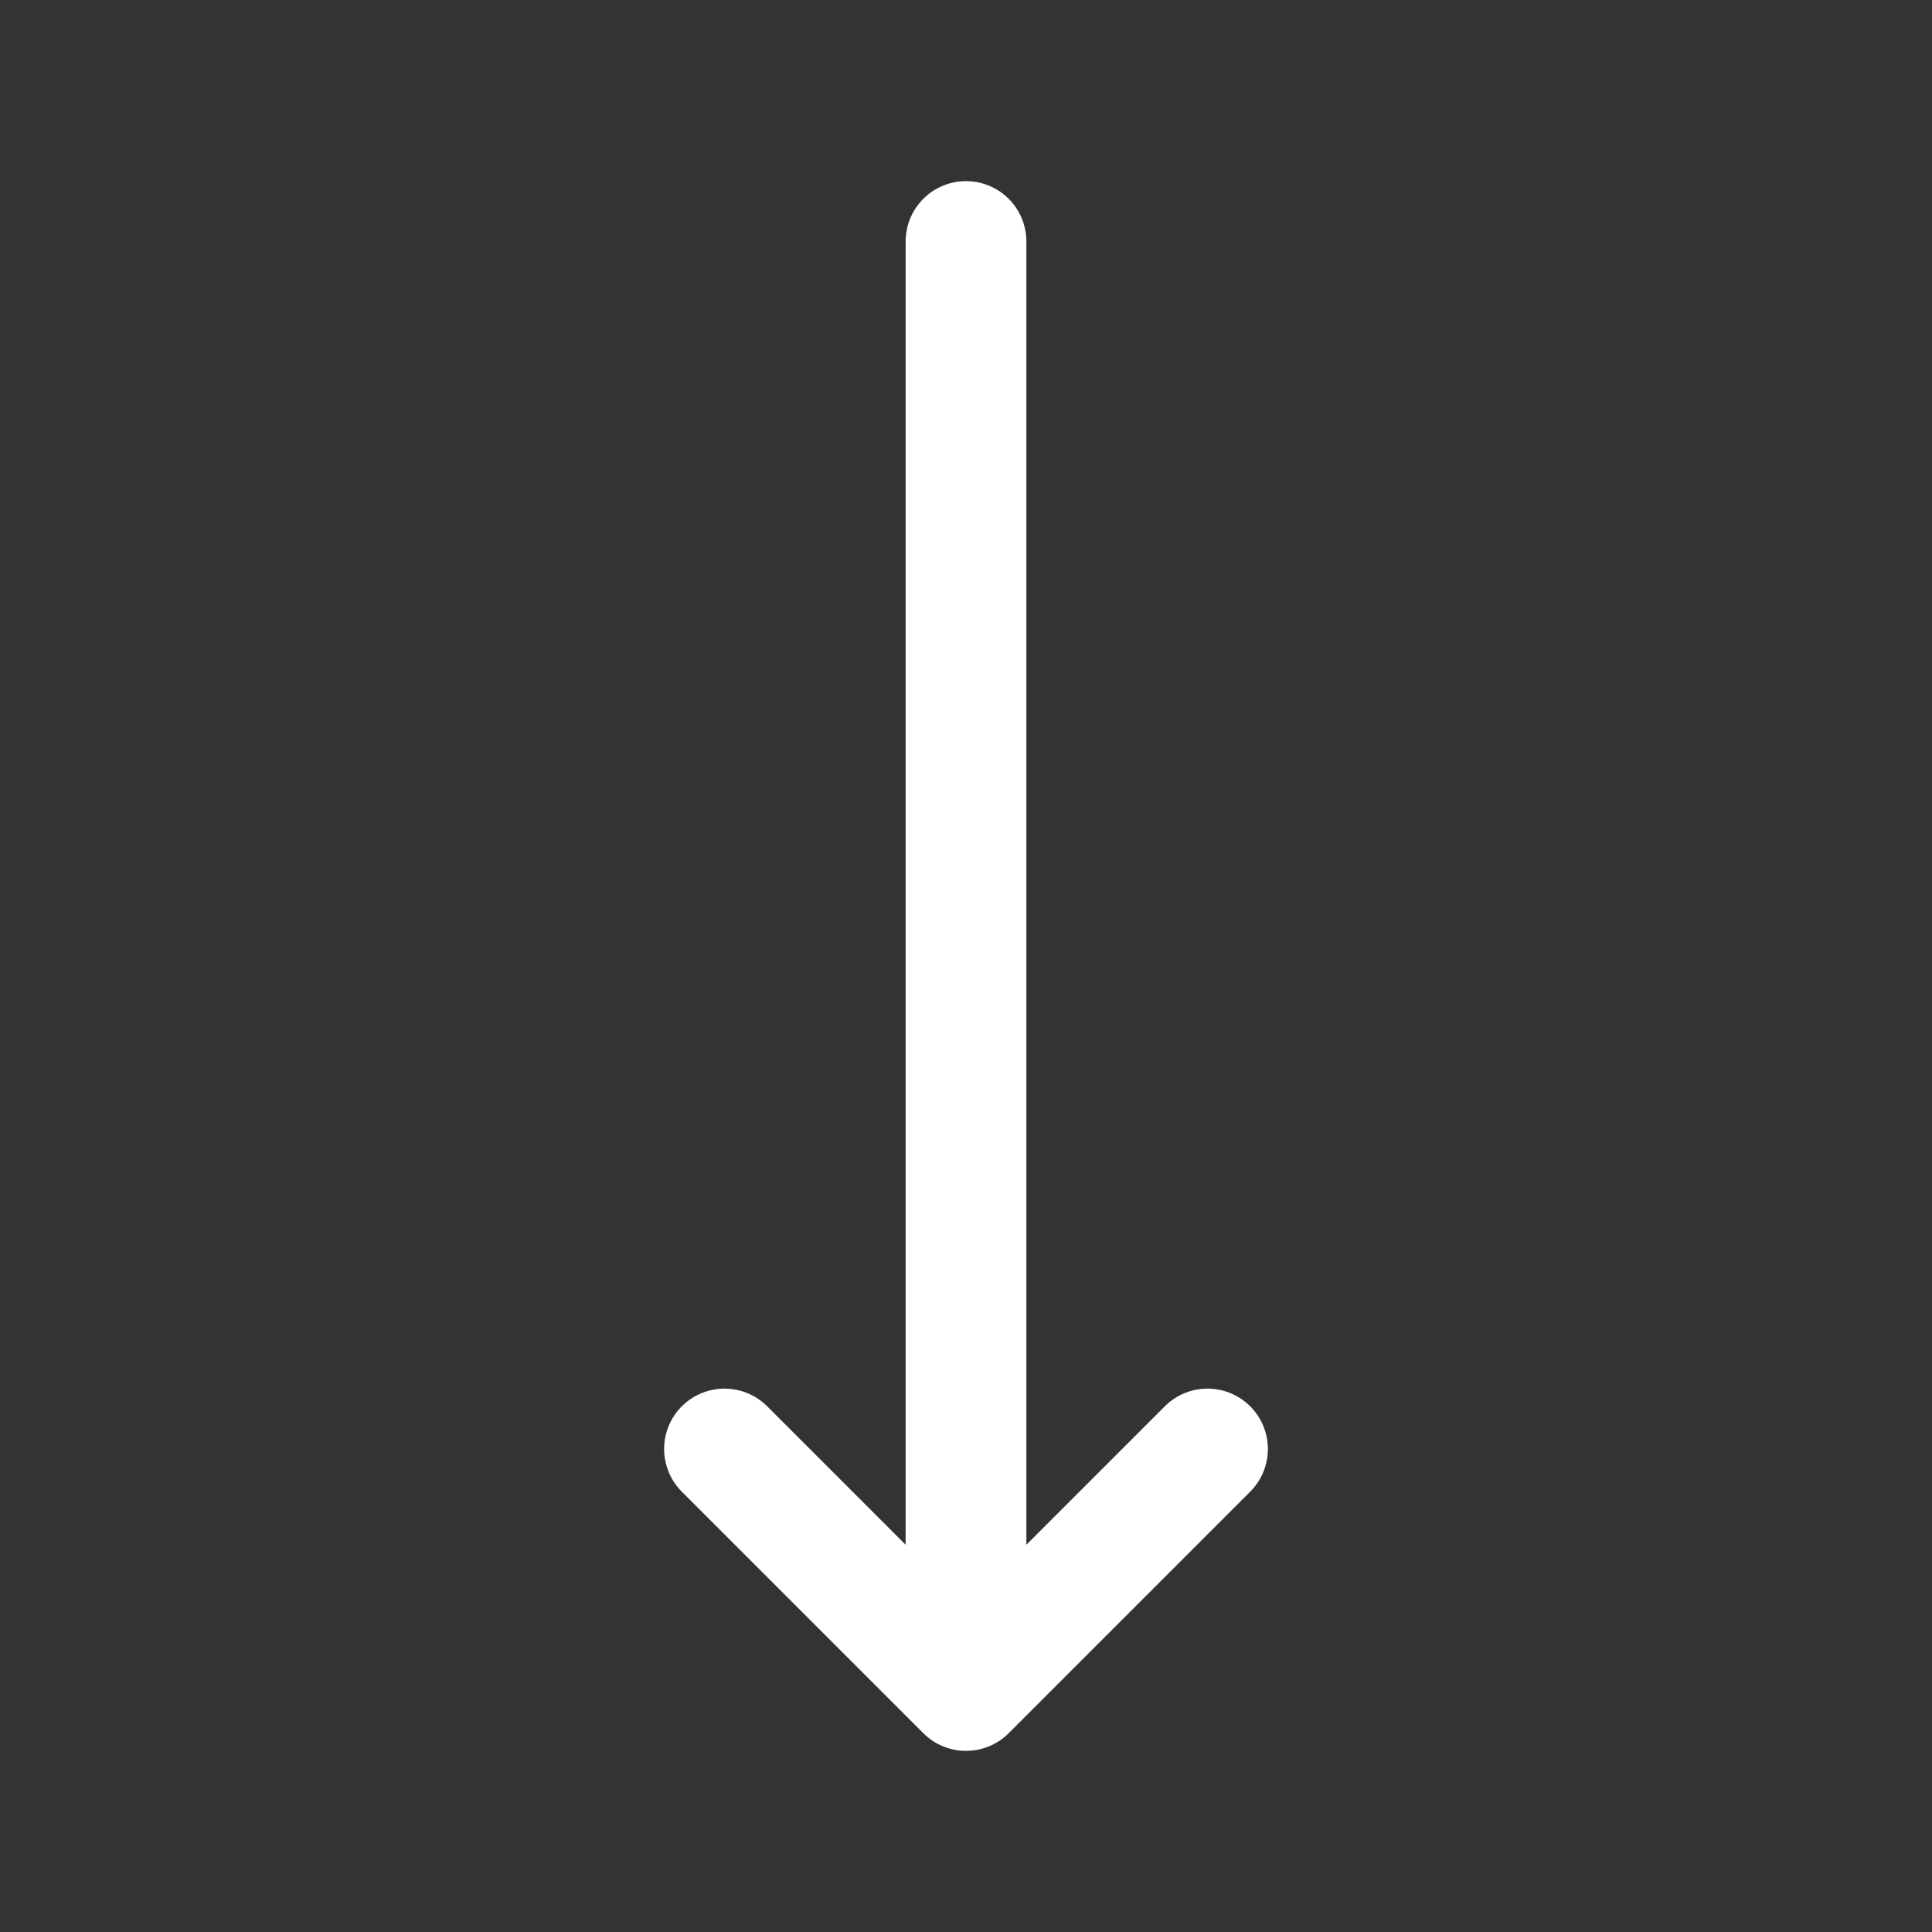
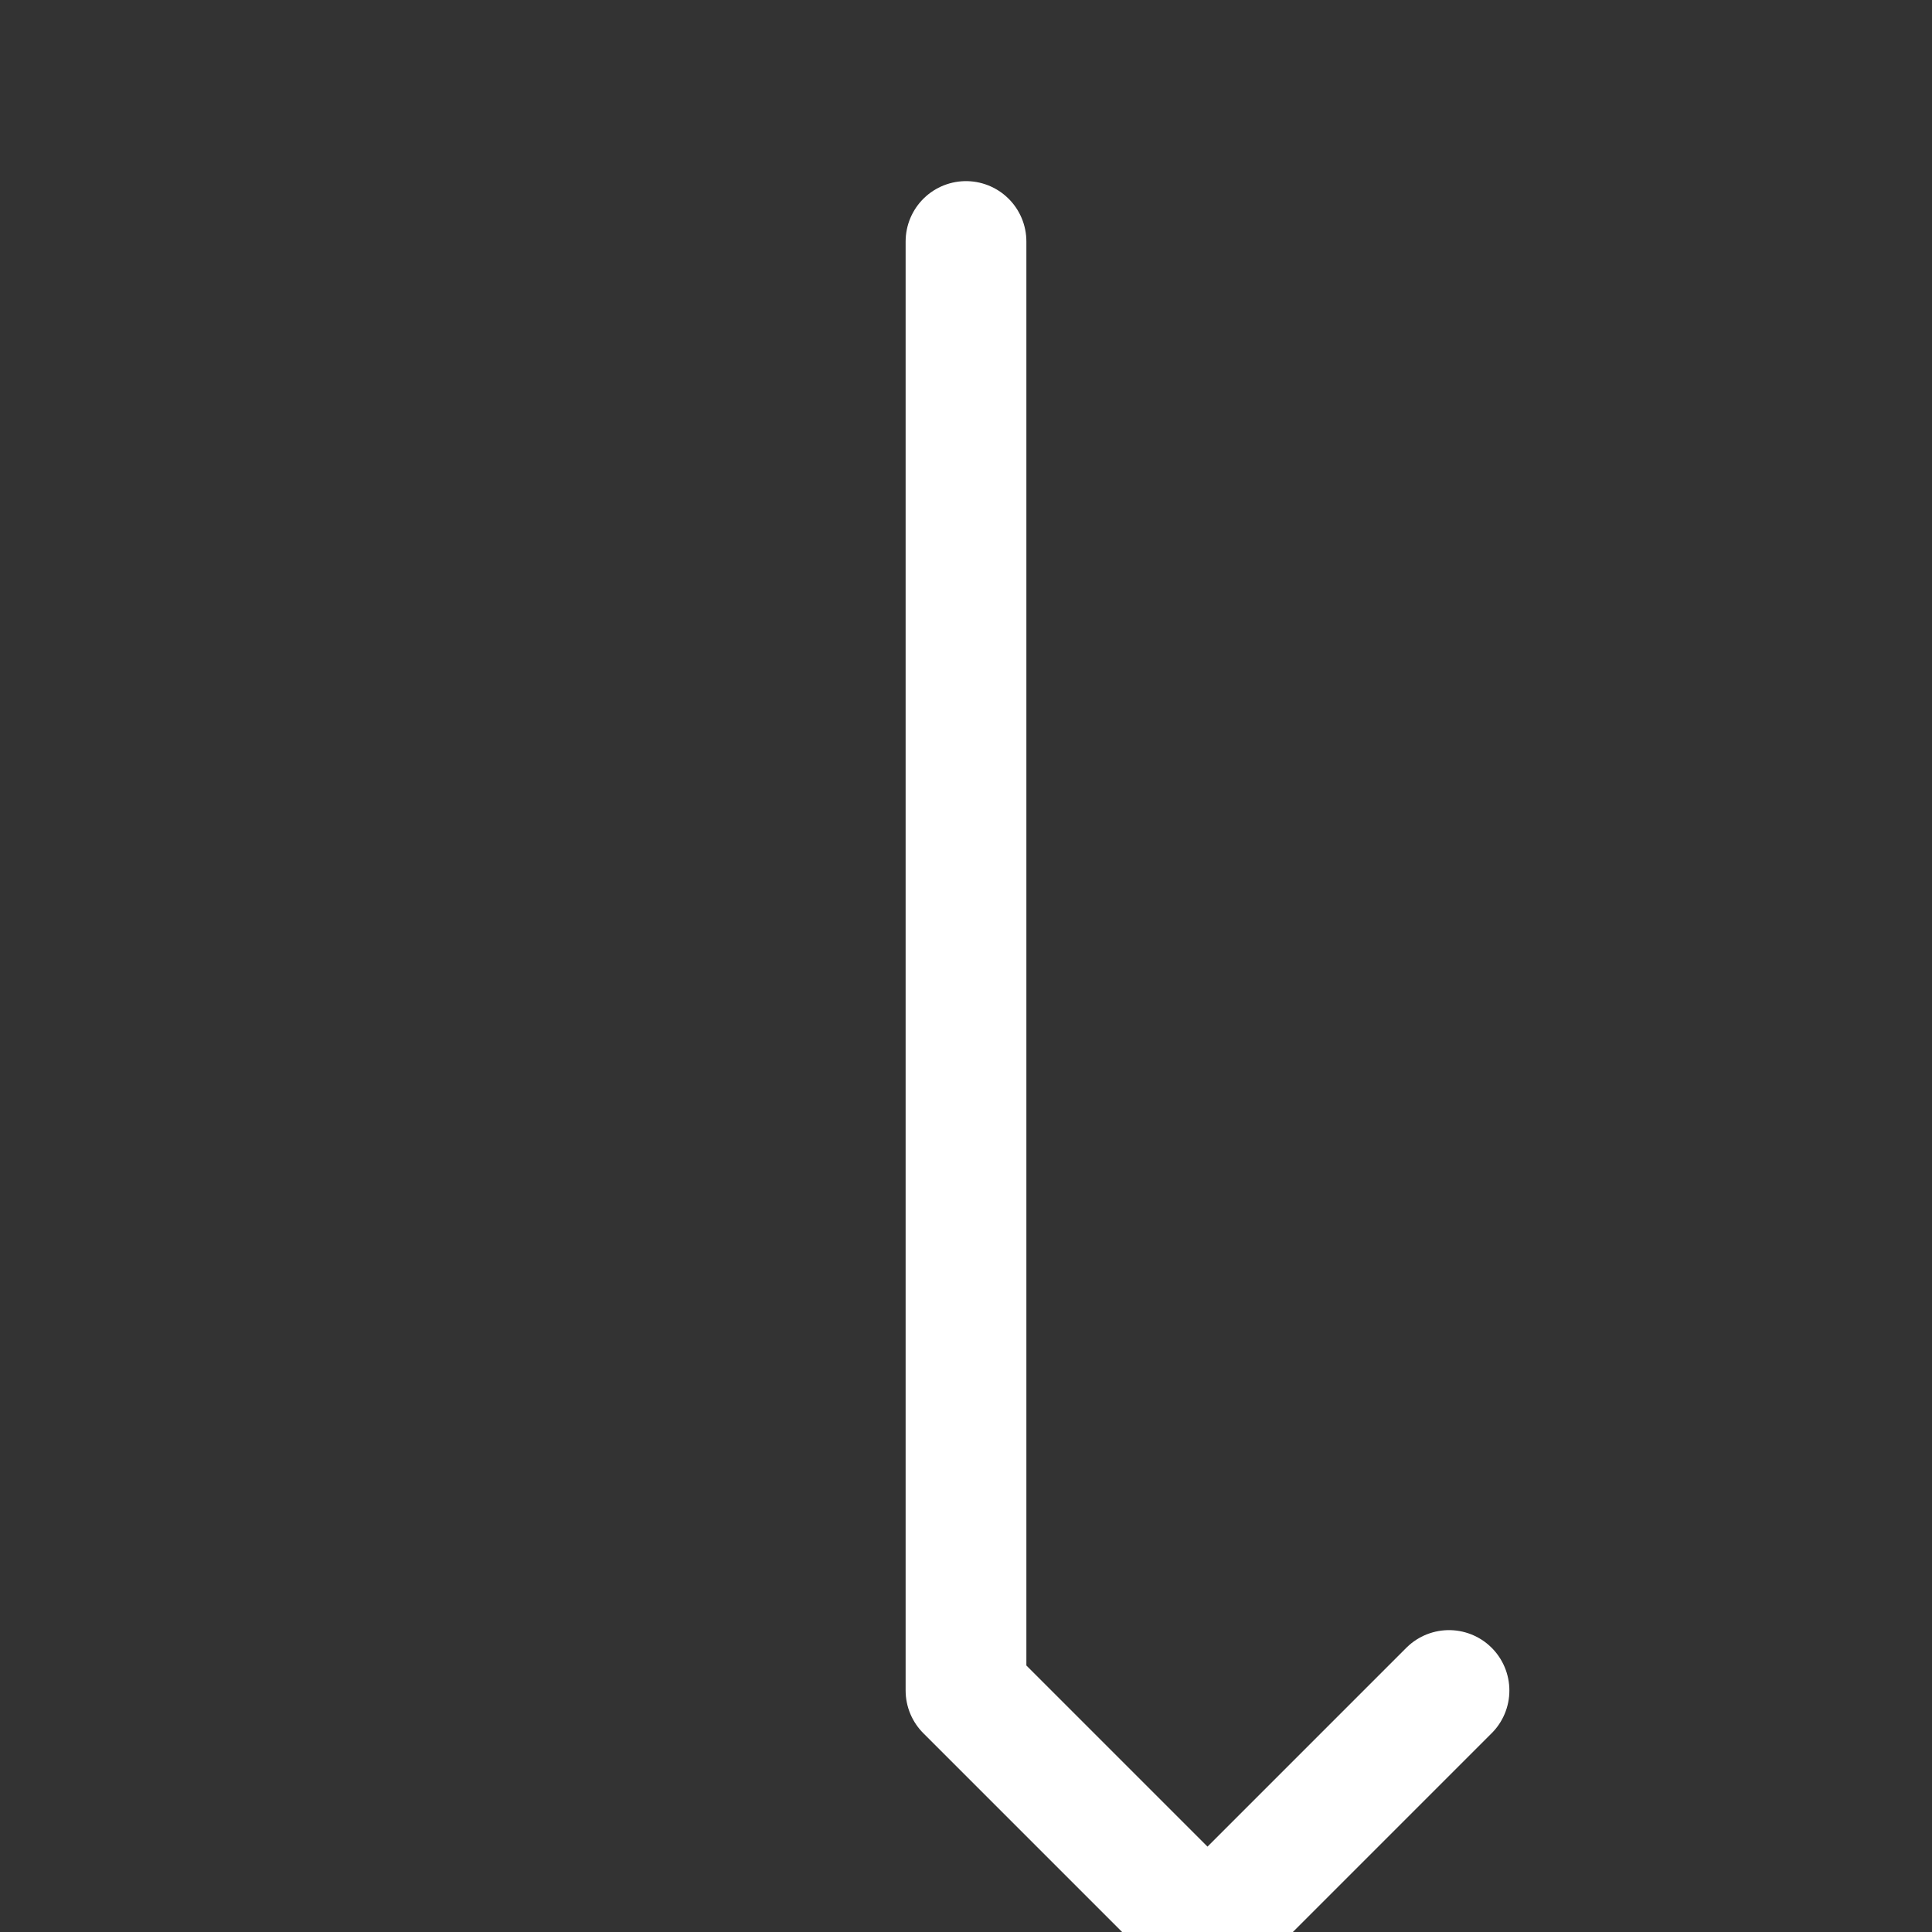
<svg xmlns="http://www.w3.org/2000/svg" fill="#ffffff" width="800px" height="800px" viewBox="0 0 24 24" id="down-arrow" class="icon line">
  <rect x="0" y="0" width="24" height="24" fill="#333333" stroke="none" />
-   <path id="primary" d="M12,3V21M9,18l3,3,3-3" style="fill: none; stroke: rgb(255, 255, 255); stroke-linecap: round; stroke-linejoin: round; stroke-width: 1.5;" />
+   <path id="primary" d="M12,3V21l3,3,3-3" style="fill: none; stroke: rgb(255, 255, 255); stroke-linecap: round; stroke-linejoin: round; stroke-width: 1.5;" />
</svg>